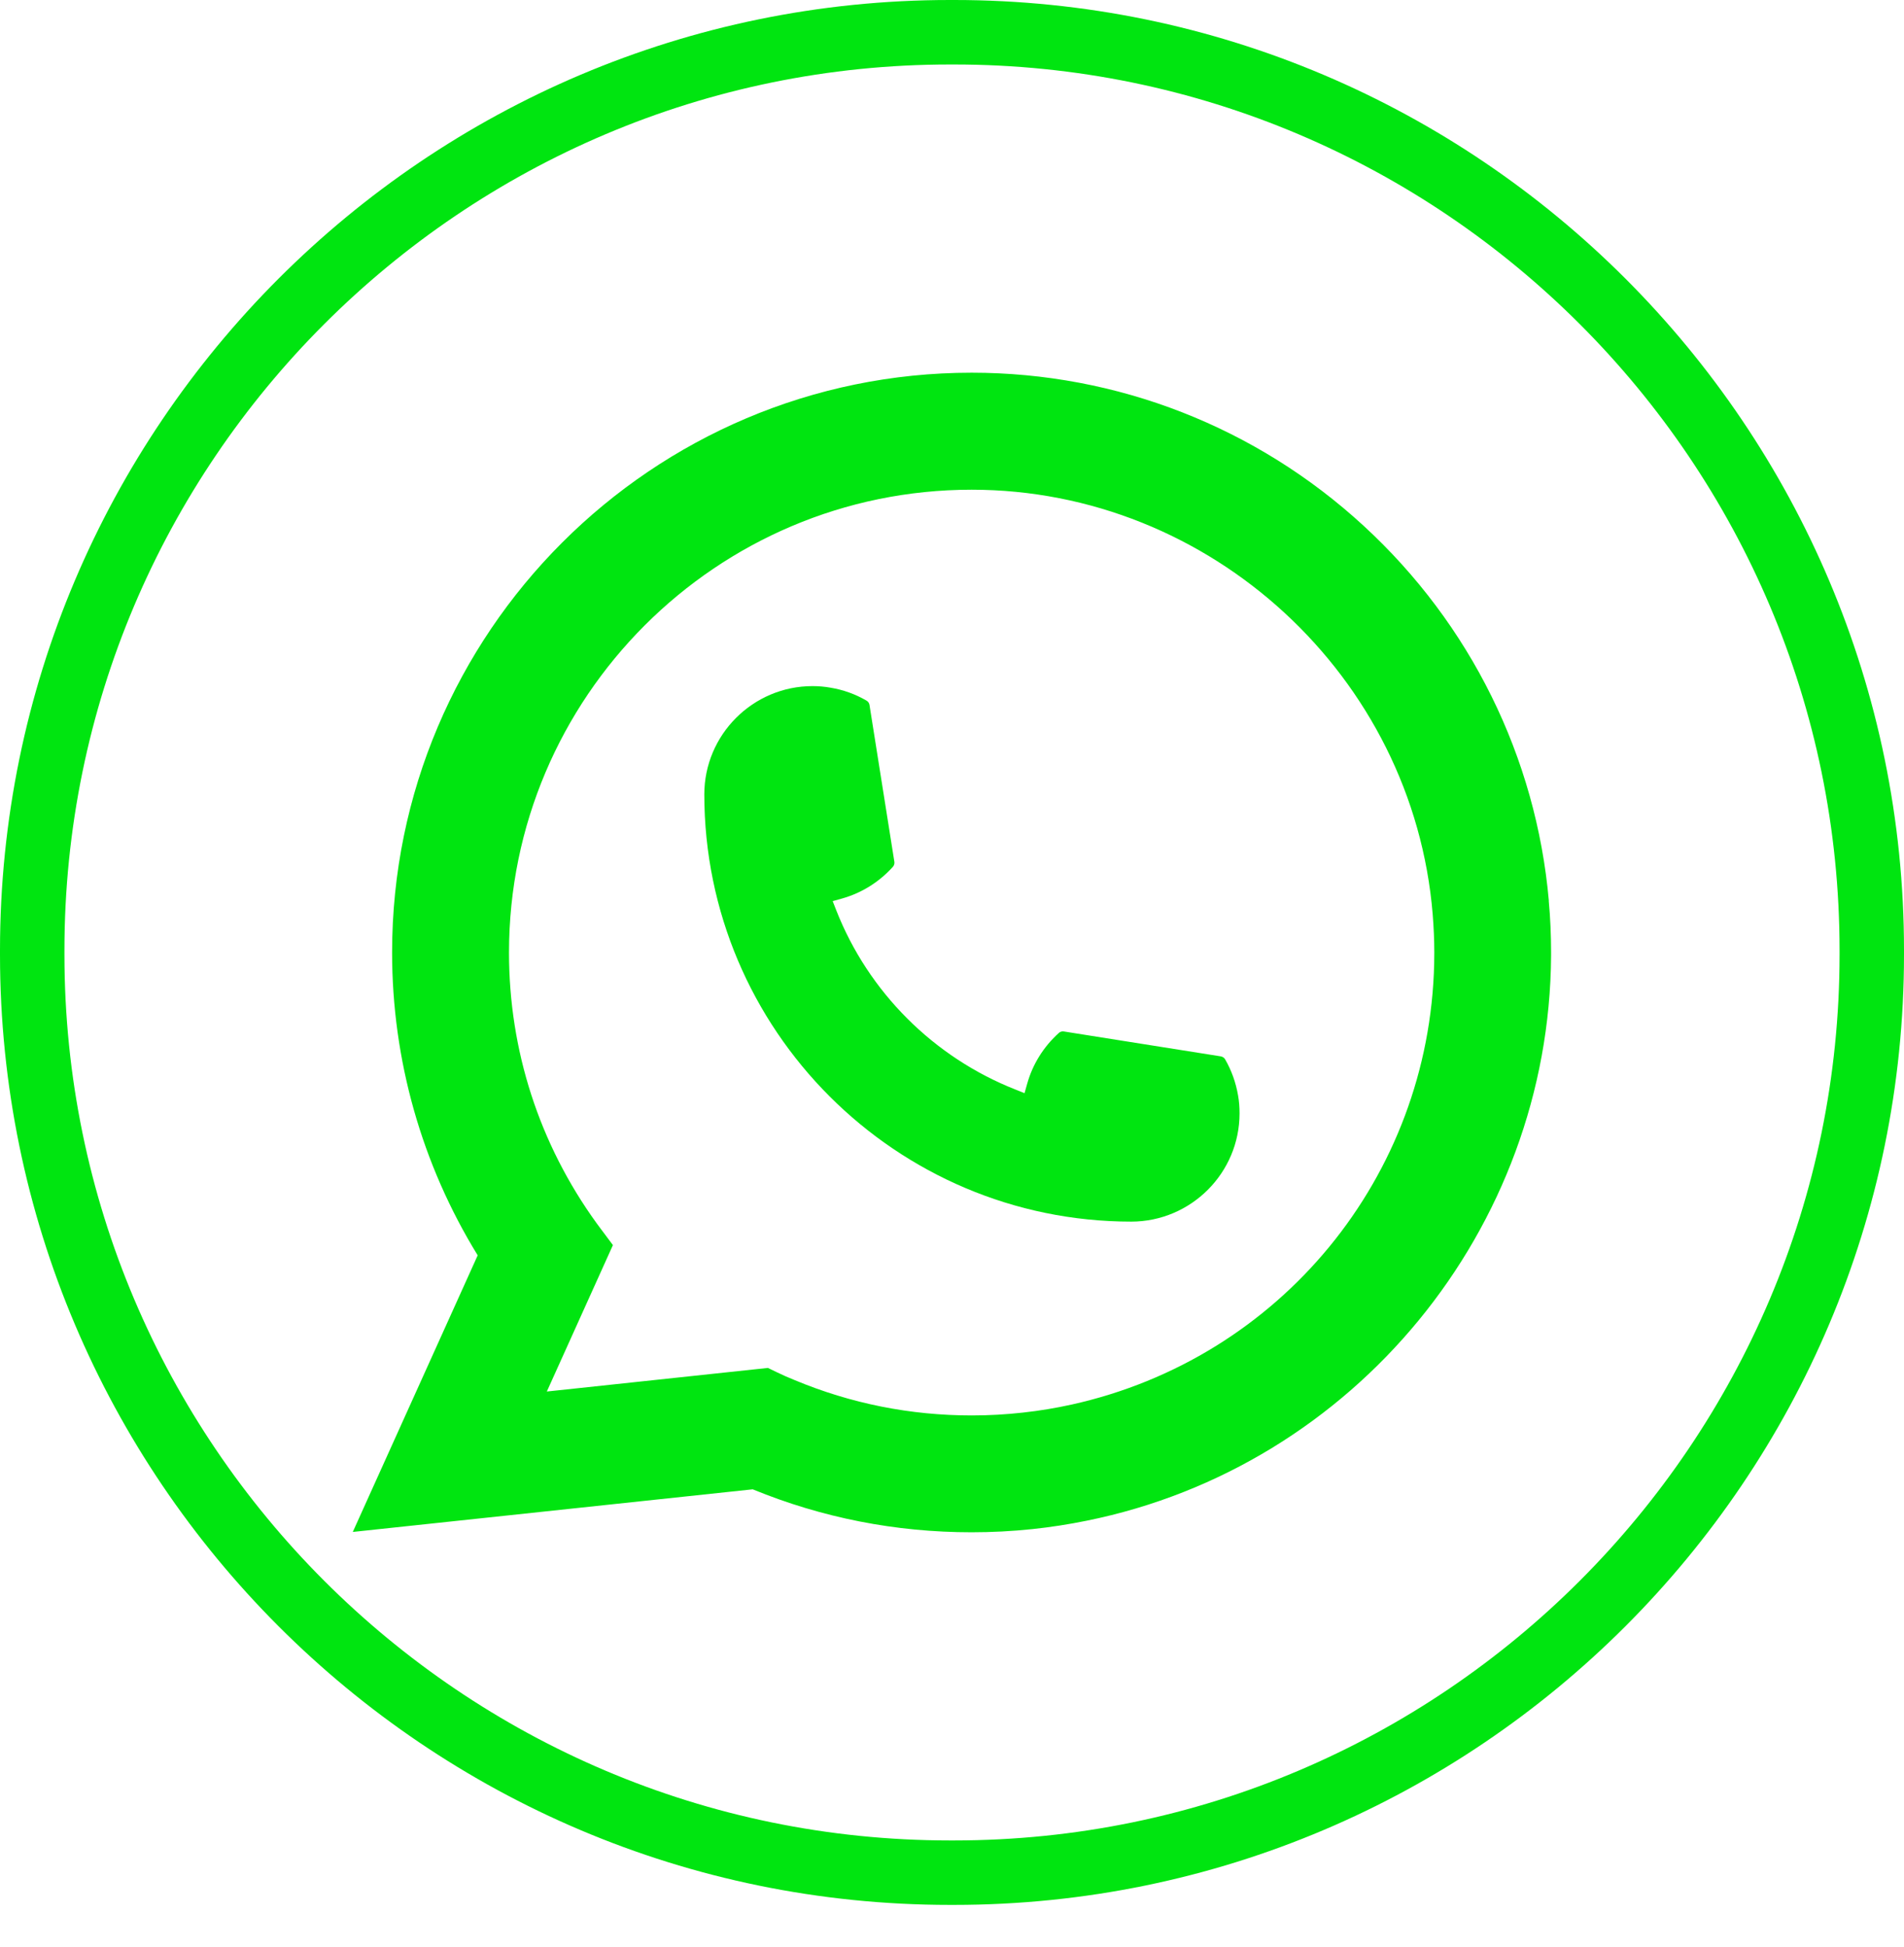
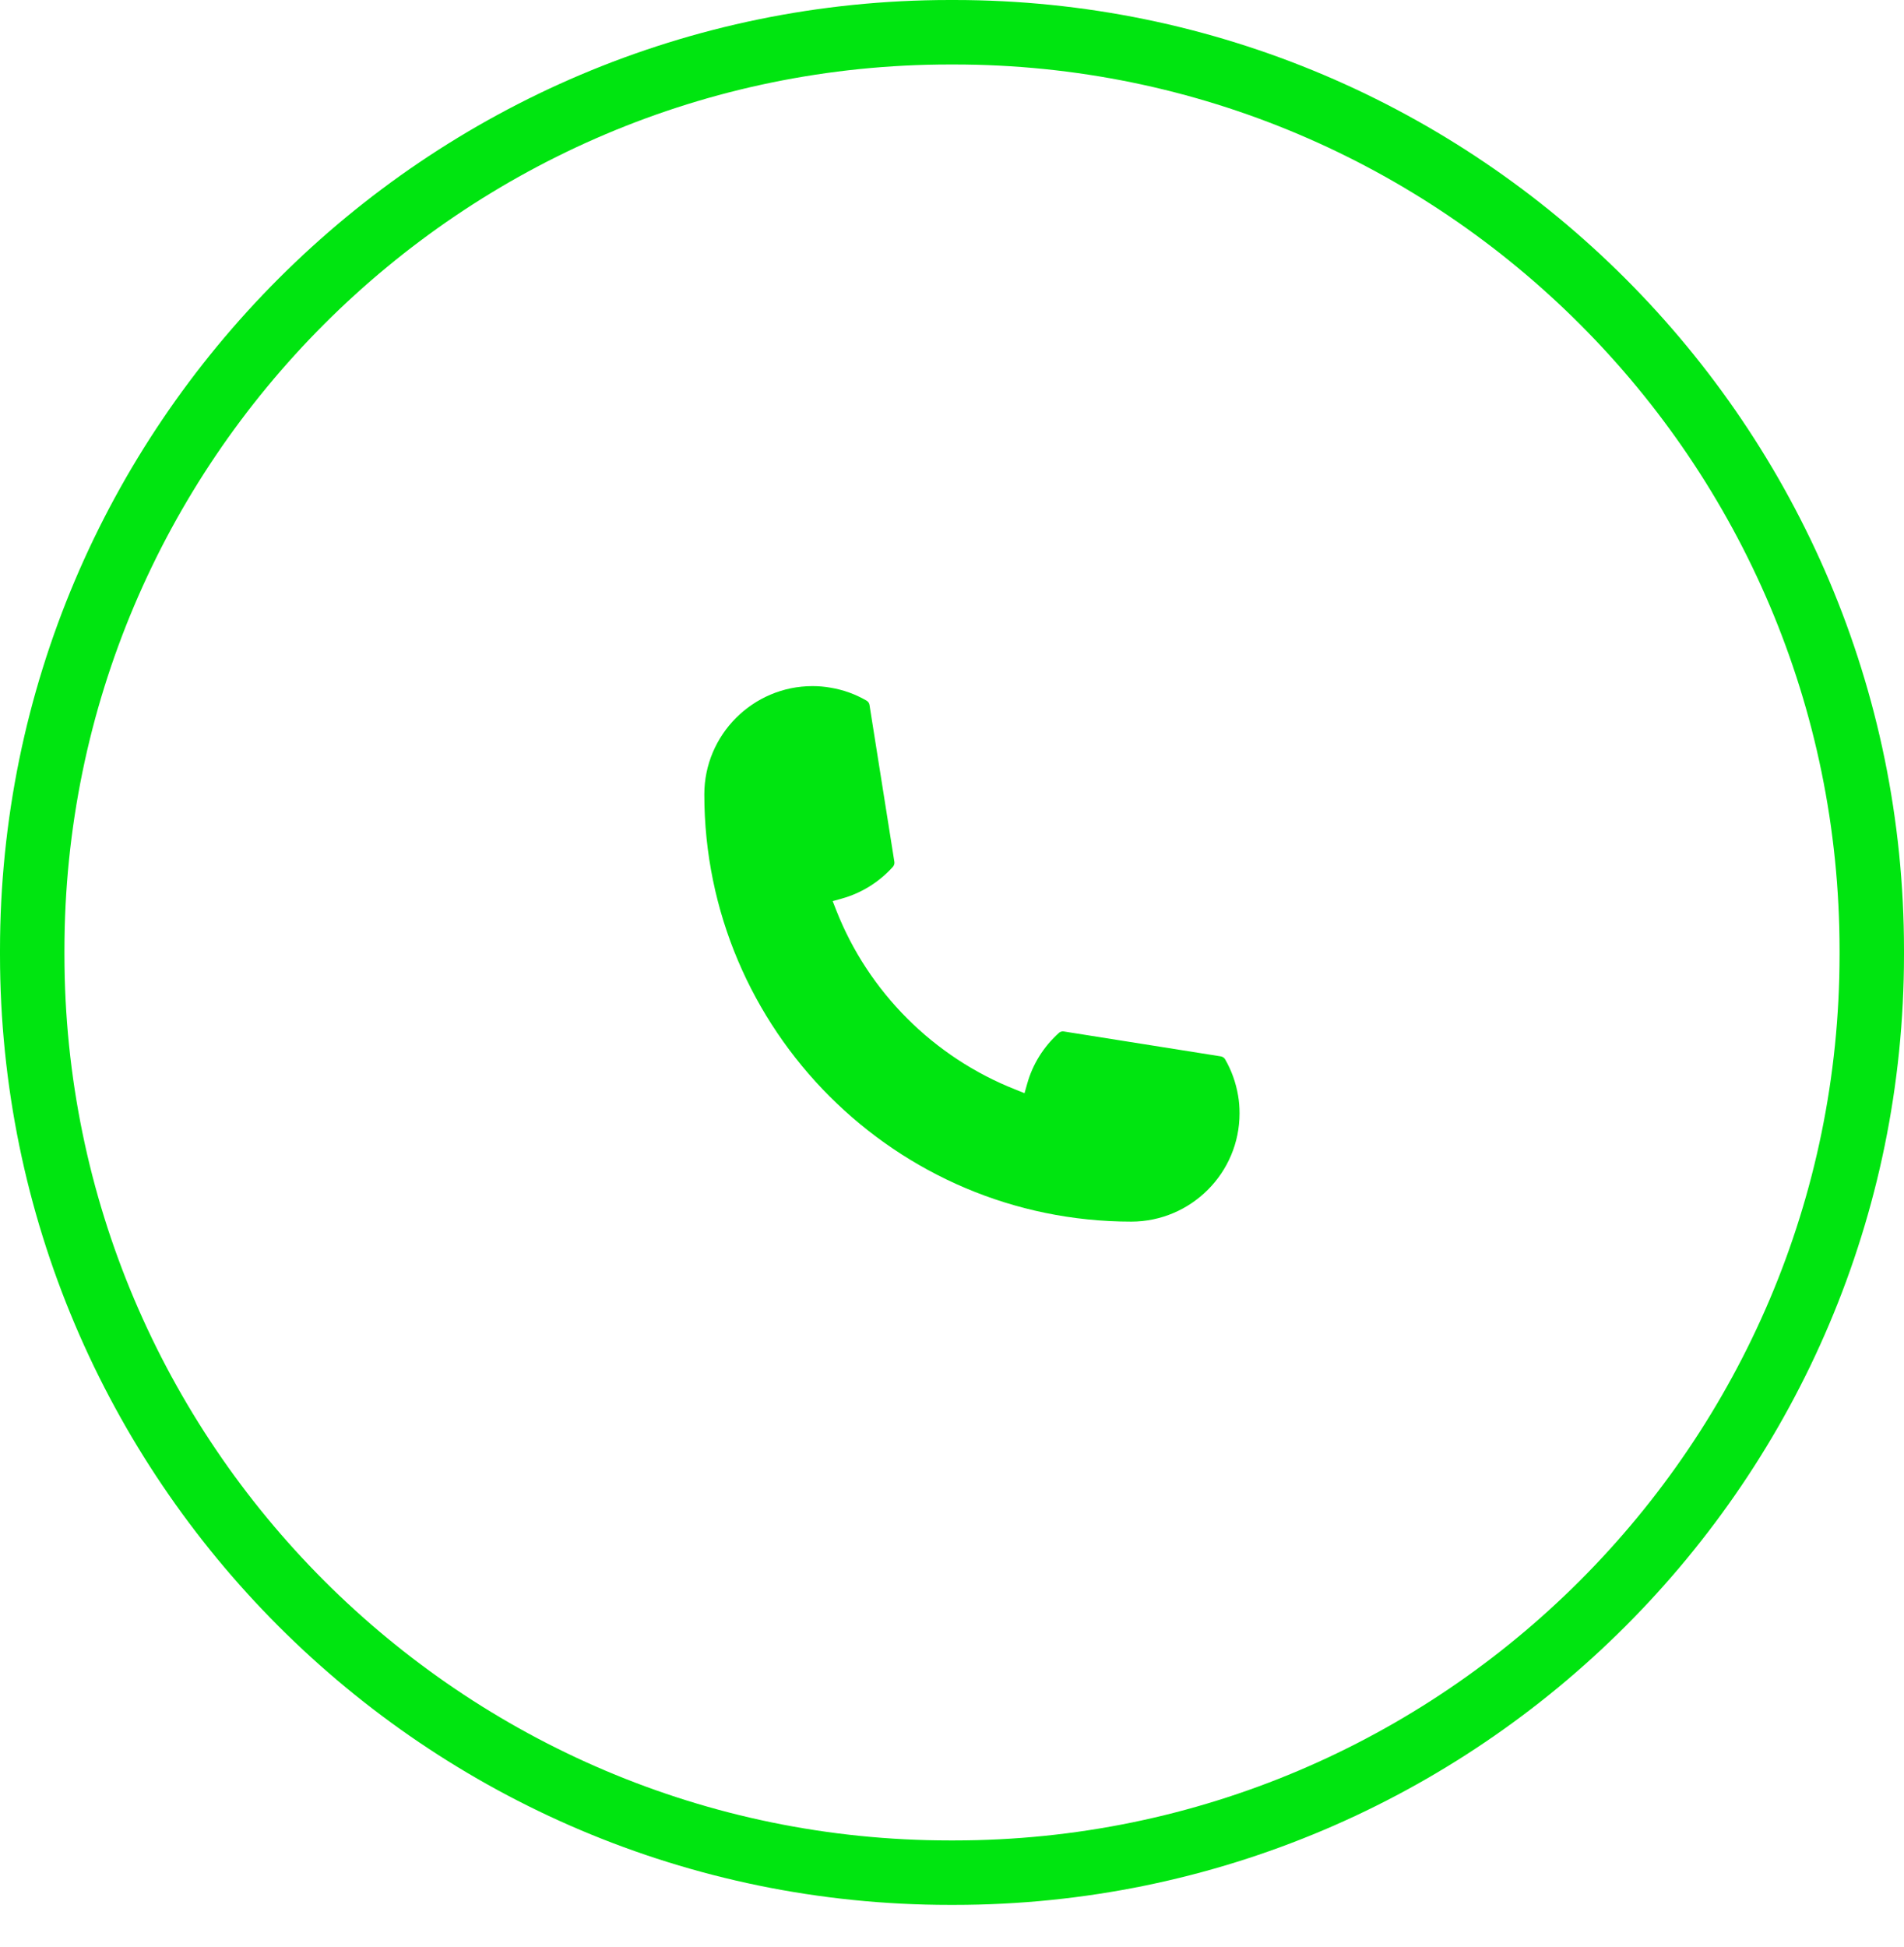
<svg xmlns="http://www.w3.org/2000/svg" width="45" height="46" viewBox="0 0 45 46" fill="none">
  <path d="M22.549 45.013H22.451C10.071 45.013 0 34.939 0 22.556V22.457C0 10.074 10.071 0 22.451 0H22.549C34.929 0 45 10.074 45 22.457V22.556C45 34.939 34.929 45.013 22.549 45.013ZM22.451 1.524C10.911 1.524 1.523 10.914 1.523 22.457V22.556C1.523 34.099 10.911 43.49 22.451 43.49H22.549C34.089 43.49 43.477 34.099 43.477 22.556V22.457C43.477 10.914 34.089 1.524 22.549 1.524H22.451Z" fill="#00E510" />
  <path d="M26.738 28.867C21.174 28.867 16.647 24.337 16.646 18.771C16.647 17.36 17.796 16.213 19.203 16.213C19.348 16.213 19.491 16.225 19.628 16.25C19.93 16.3 20.216 16.402 20.48 16.556C20.518 16.579 20.544 16.615 20.55 16.658L21.138 20.365C21.145 20.407 21.131 20.452 21.102 20.484C20.778 20.843 20.364 21.102 19.902 21.232L19.68 21.294L19.764 21.509C20.522 23.441 22.067 24.985 24 25.746L24.214 25.832L24.277 25.609C24.406 25.148 24.665 24.733 25.025 24.409C25.051 24.384 25.086 24.372 25.121 24.372C25.128 24.372 25.136 24.372 25.145 24.374L28.851 24.962C28.895 24.969 28.932 24.994 28.955 25.032C29.107 25.295 29.209 25.583 29.261 25.885C29.285 26.019 29.296 26.161 29.296 26.309C29.296 27.718 28.149 28.865 26.738 28.867Z" fill="#00E510" />
-   <path d="M36.606 21.285C36.306 17.894 34.752 14.747 32.231 12.427C29.695 10.093 26.405 8.807 22.964 8.807C15.412 8.807 9.267 14.953 9.267 22.507C9.267 25.043 9.966 27.512 11.29 29.664L8.338 36.2L17.79 35.193C19.433 35.867 21.172 36.208 22.962 36.208C23.433 36.208 23.916 36.184 24.4 36.133C24.827 36.088 25.258 36.021 25.681 35.935C32.006 34.657 36.622 29.042 36.659 22.581V22.507C36.659 22.096 36.641 21.684 36.604 21.287L36.606 21.285ZM18.154 32.324L12.924 32.882L14.486 29.422L14.173 29.003C14.151 28.972 14.128 28.942 14.102 28.907C12.746 27.034 12.03 24.822 12.03 22.509C12.03 16.478 16.935 11.572 22.964 11.572C28.612 11.572 33.399 15.98 33.861 21.607C33.885 21.909 33.899 22.212 33.899 22.51C33.899 22.596 33.897 22.68 33.896 22.769C33.78 27.814 30.257 32.099 25.328 33.19C24.952 33.273 24.566 33.337 24.182 33.379C23.783 33.424 23.374 33.447 22.967 33.447C21.518 33.447 20.111 33.167 18.781 32.612C18.633 32.553 18.489 32.489 18.353 32.423L18.155 32.327L18.154 32.324Z" fill="#00E510" />
</svg>